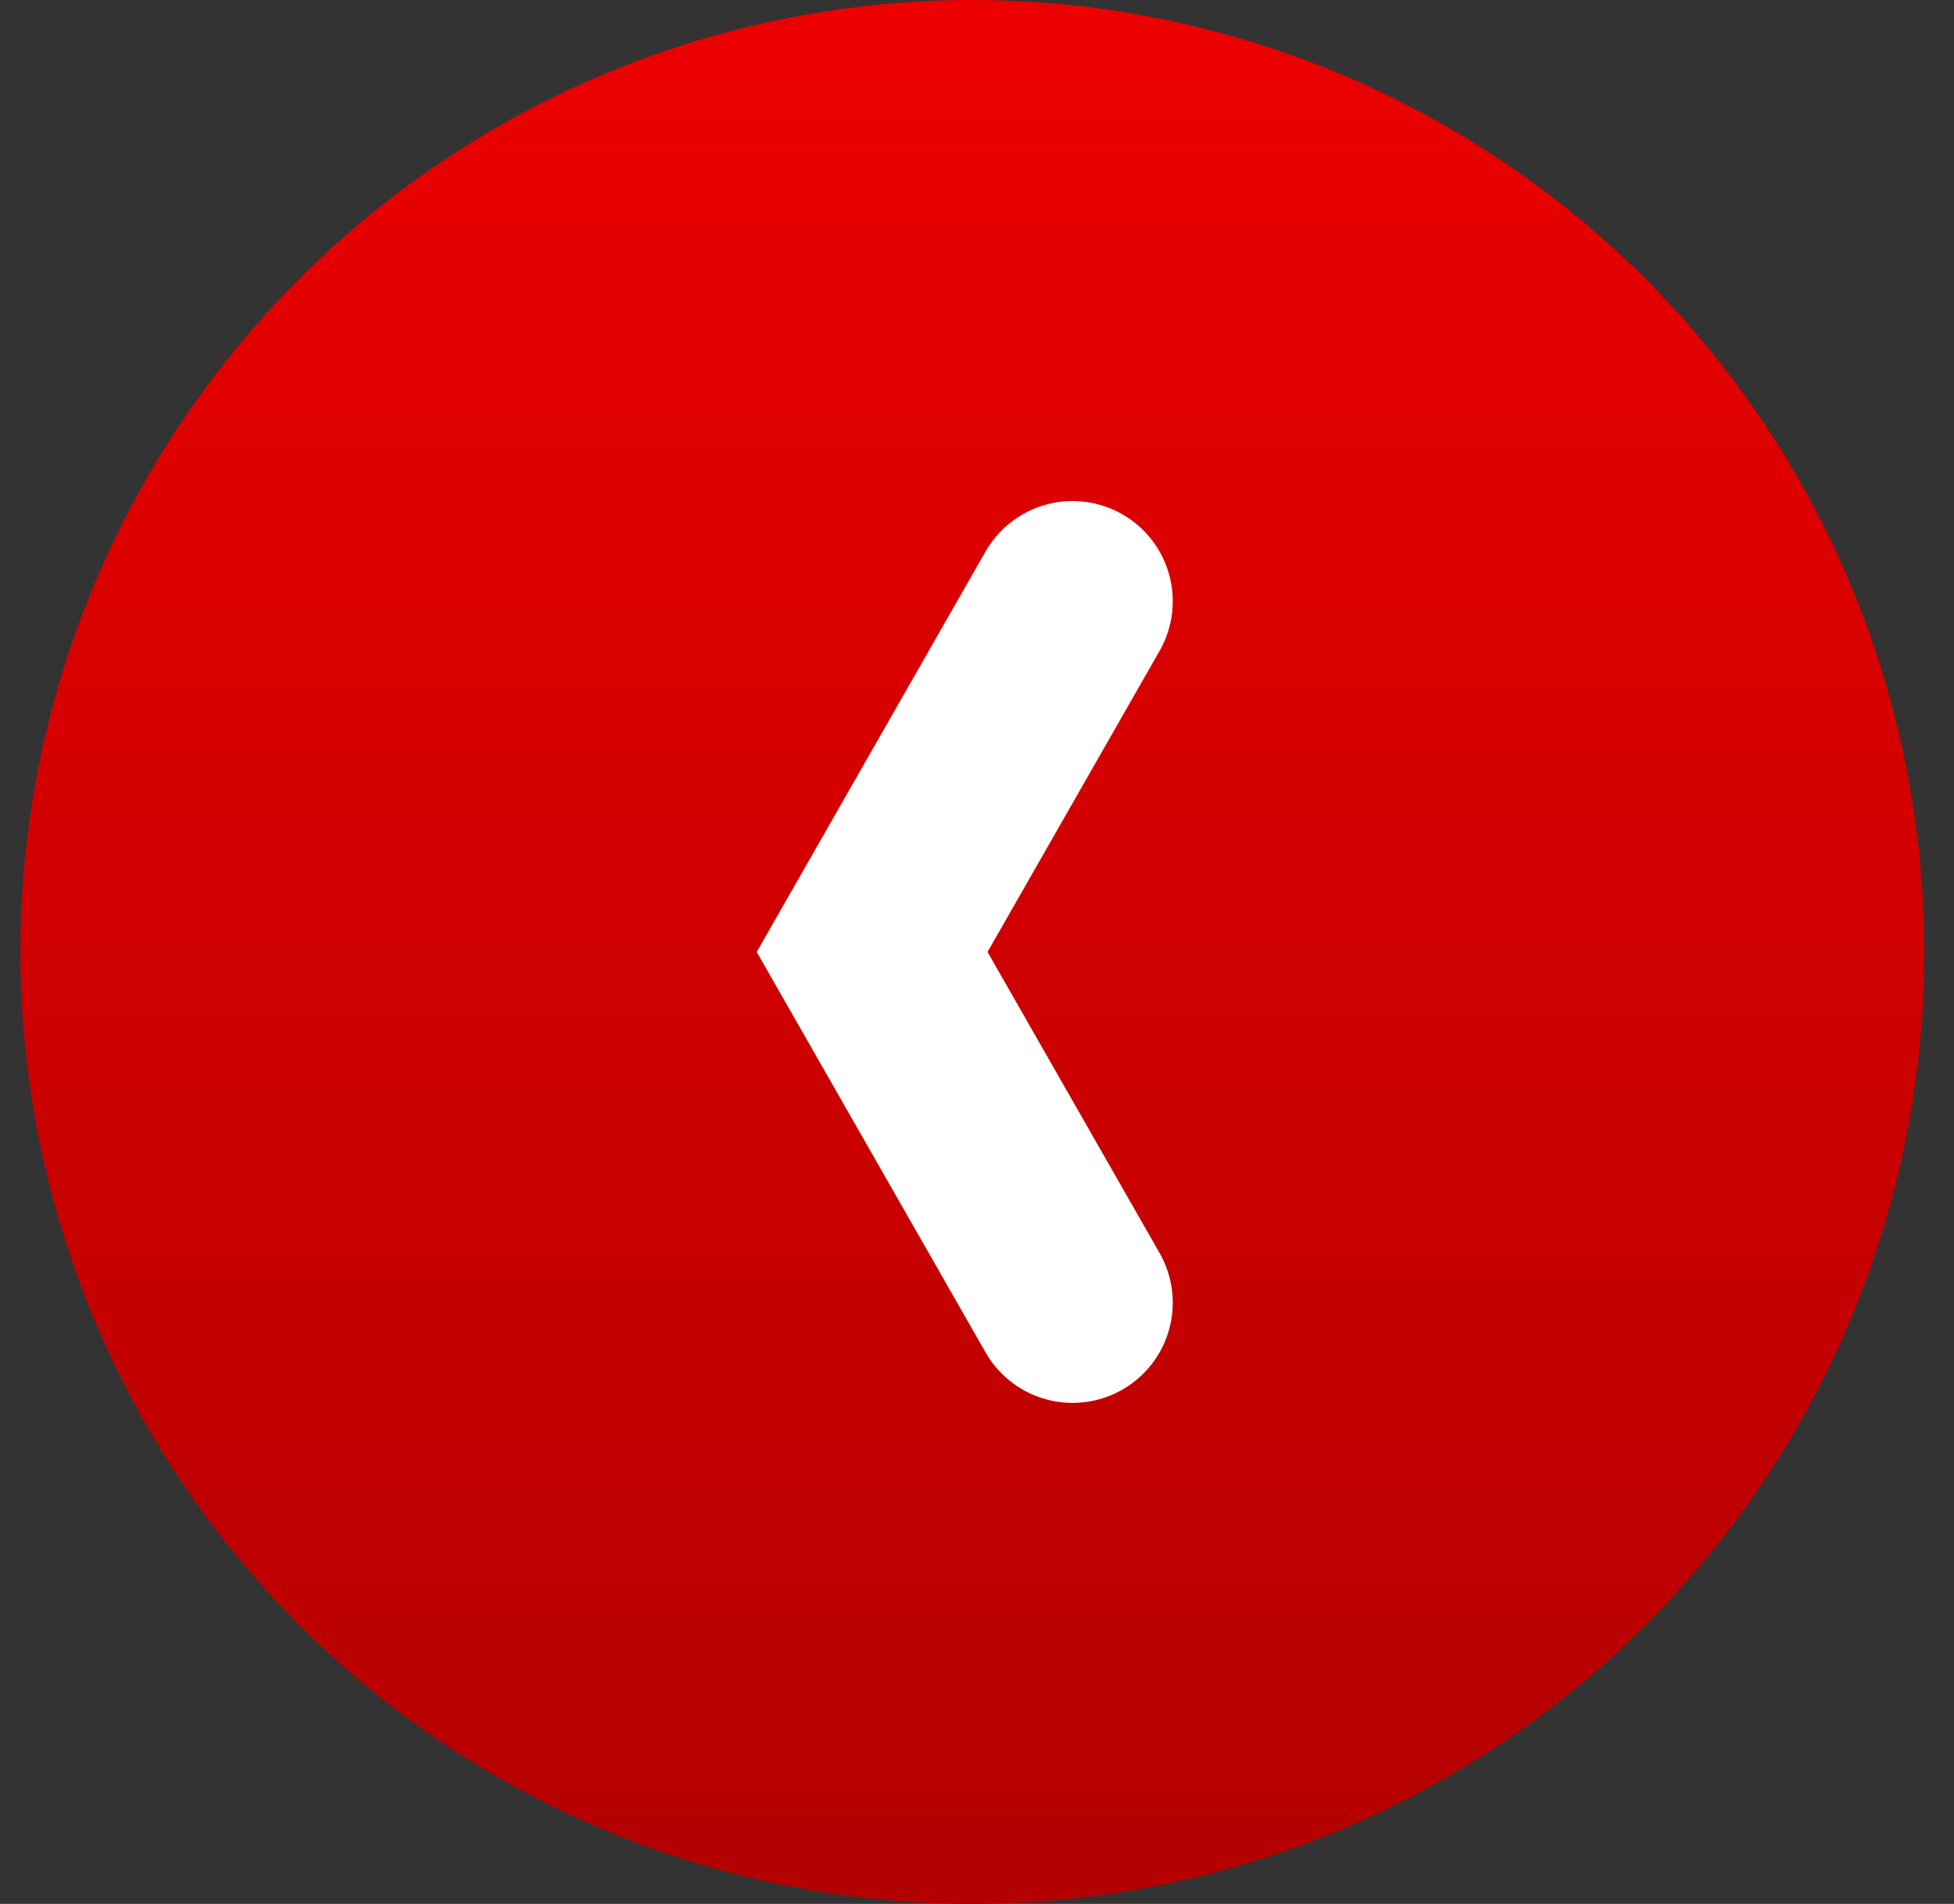
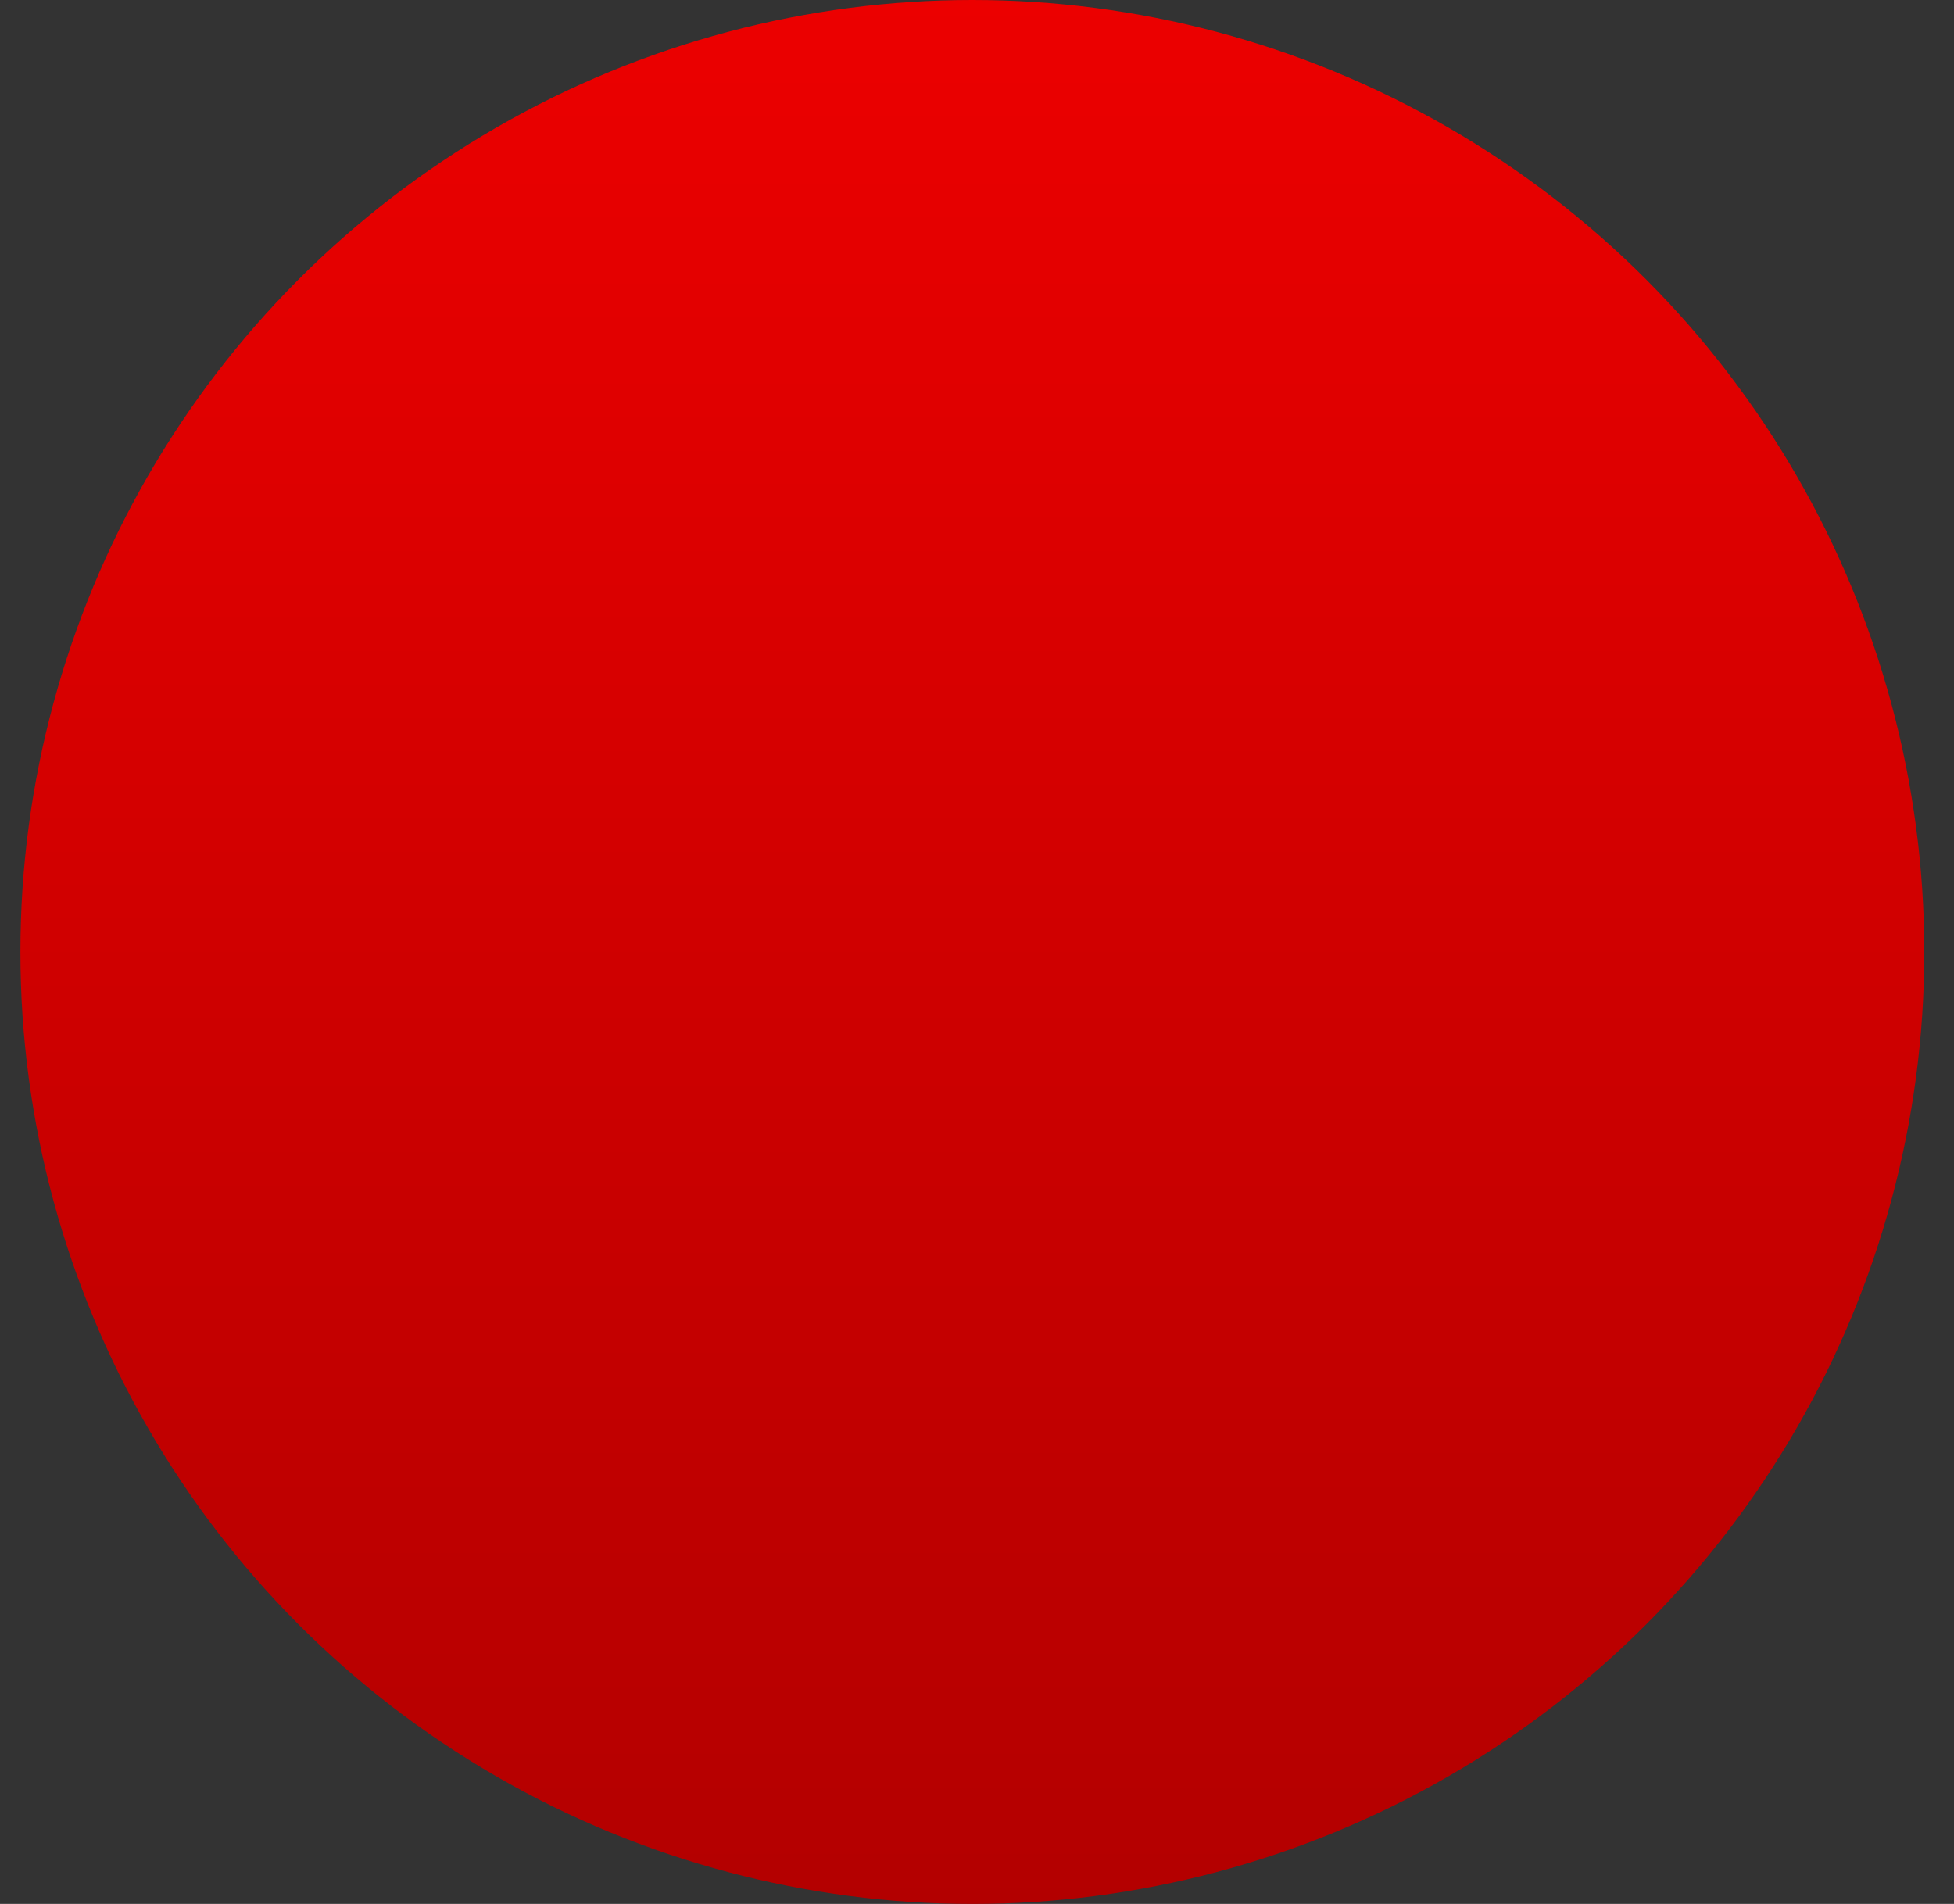
<svg xmlns="http://www.w3.org/2000/svg" width="39" height="38" viewBox="0 0 39 38" fill="none">
  <rect x="0" y="0" width="39" height="38" fill="#333333" stroke="none" />
  <circle cx="19" cy="19" r="19" transform="matrix(-1 0 0 1 38.407 0)" fill="url(#paint0_linear_25_191)" />
-   <path d="M21.407 12L17.407 19L21.407 26" stroke="white" stroke-width="4" stroke-linecap="round" />
  <defs>
    <linearGradient id="paint0_linear_25_191" x1="19" y1="0" x2="19" y2="38" gradientUnits="userSpaceOnUse">
      <stop stop-color="#EC0000" />
      <stop offset="1" stop-color="#B30000" />
    </linearGradient>
  </defs>
</svg>